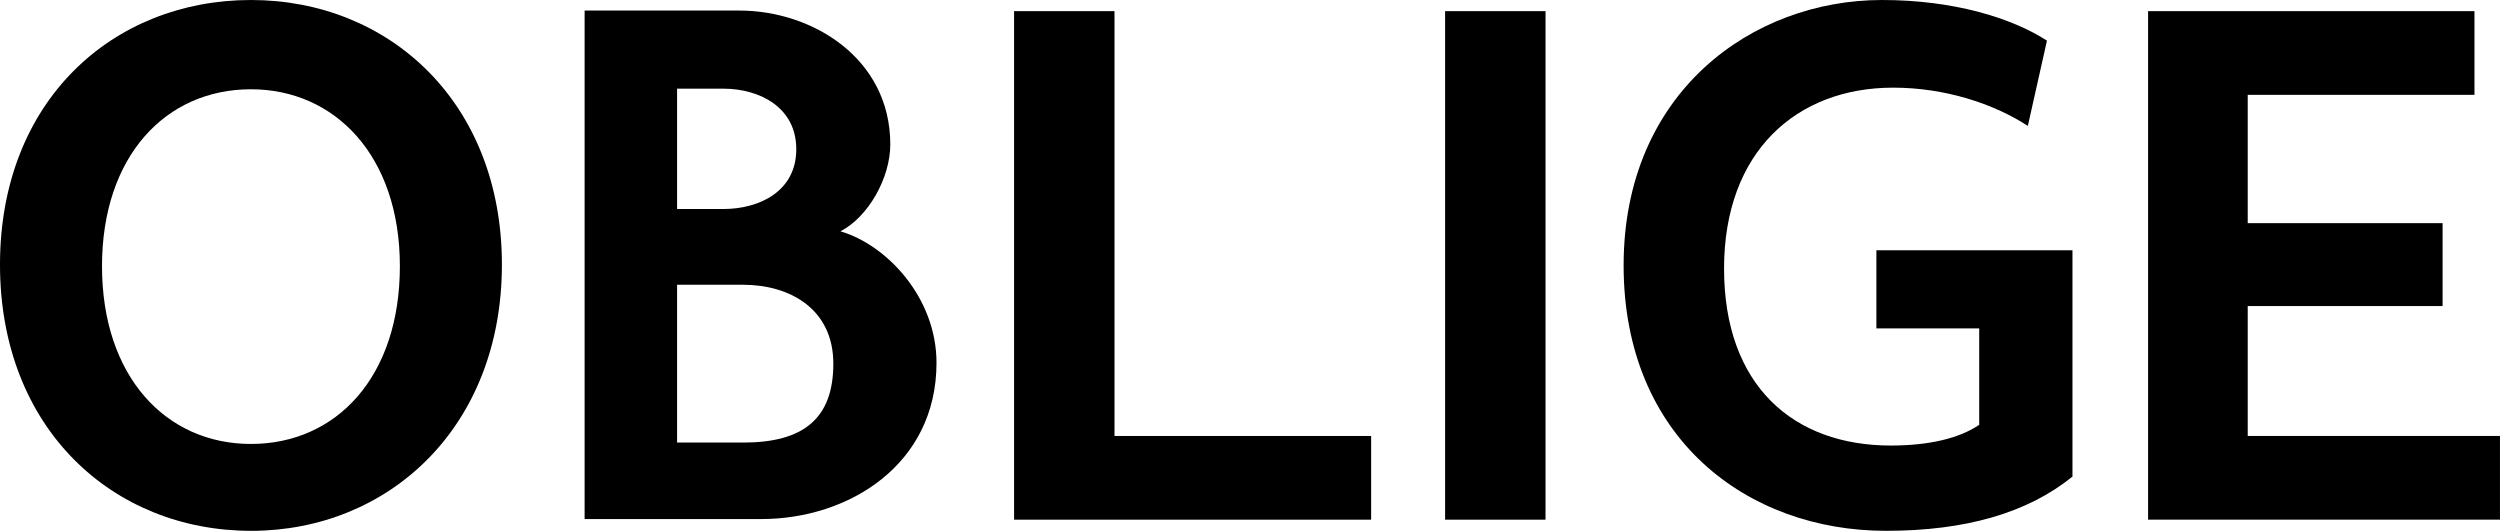
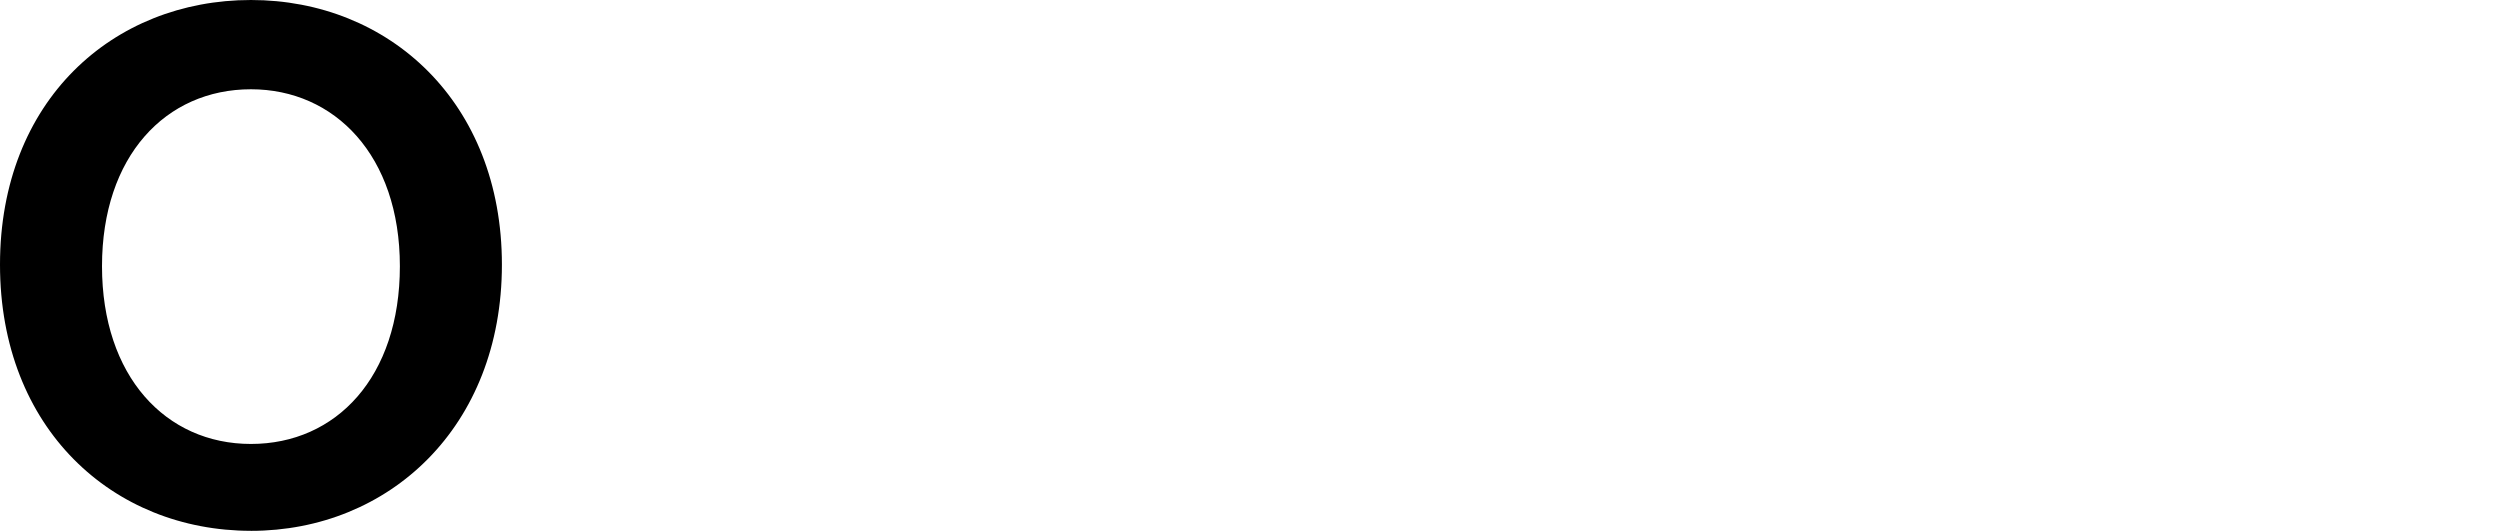
<svg xmlns="http://www.w3.org/2000/svg" id="_レイヤー_1" data-name="レイヤー 1" viewBox="0 0 959.74 203.78">
  <path d="M96.34,203.78C43.41,203.78,0,164.62,0,101.59S43.41,0,96.34,0s96.34,39.17,96.34,101.59-43.41,102.2-96.34,102.2ZM96.34,34.27c-32.74,0-57.18,25.7-57.18,67.93s24.44,68.23,57.18,68.23,57.17-25.7,57.17-68.23-25.05-67.93-57.17-67.93Z" />
-   <path d="M389.3,199.5V4.28h38.55v163.09h98.52v32.13h-137.07Z" />
-   <path d="M554.77,199.5V4.28h38.55v195.22h-38.55Z" />
-   <path d="M724.01,203.78c-53.24,0-100.71-35.49-100.71-101.89S672.61,0,722.48,0c27.23,0,49.57,6.73,63.34,15.6l-7.34,32.74c-13.16-8.57-31.82-14.69-51.71-14.69-37.02,0-64.91,24.48-64.91,69.46s26.66,67.93,63.99,67.93c14.69,0,26.31-2.76,33.96-7.96v-37.02h-39.47v-29.99h75.27v86.9c-17.44,14.08-41.31,20.81-71.6,20.81Z" />
-   <path d="M824.65,4.28h125.29v32.13h-87.05v49.26h74.81v31.82h-74.81v49.87h96.84v32.13h-135.09V4.28Z" />
-   <path d="M292.36,199.27h-67.93V4.05h59.36c28.15,0,57.99,18.36,57.99,51.4,0,12.85-8.43,27.84-19.14,33.35,17.75,5.2,36.88,25.4,36.88,50.49,0,39.16-33.82,59.97-67.17,59.97ZM277.68,34.04h-17.75v46.2h17.75c13.77,0,28.01-6.73,28.01-22.95s-14.24-23.25-28.01-23.25ZM285.33,109.31h-25.4v60.59h25.4c23.08,0,34.58-9.18,34.58-30.29s-16.83-30.29-34.58-30.29Z" />
</svg>